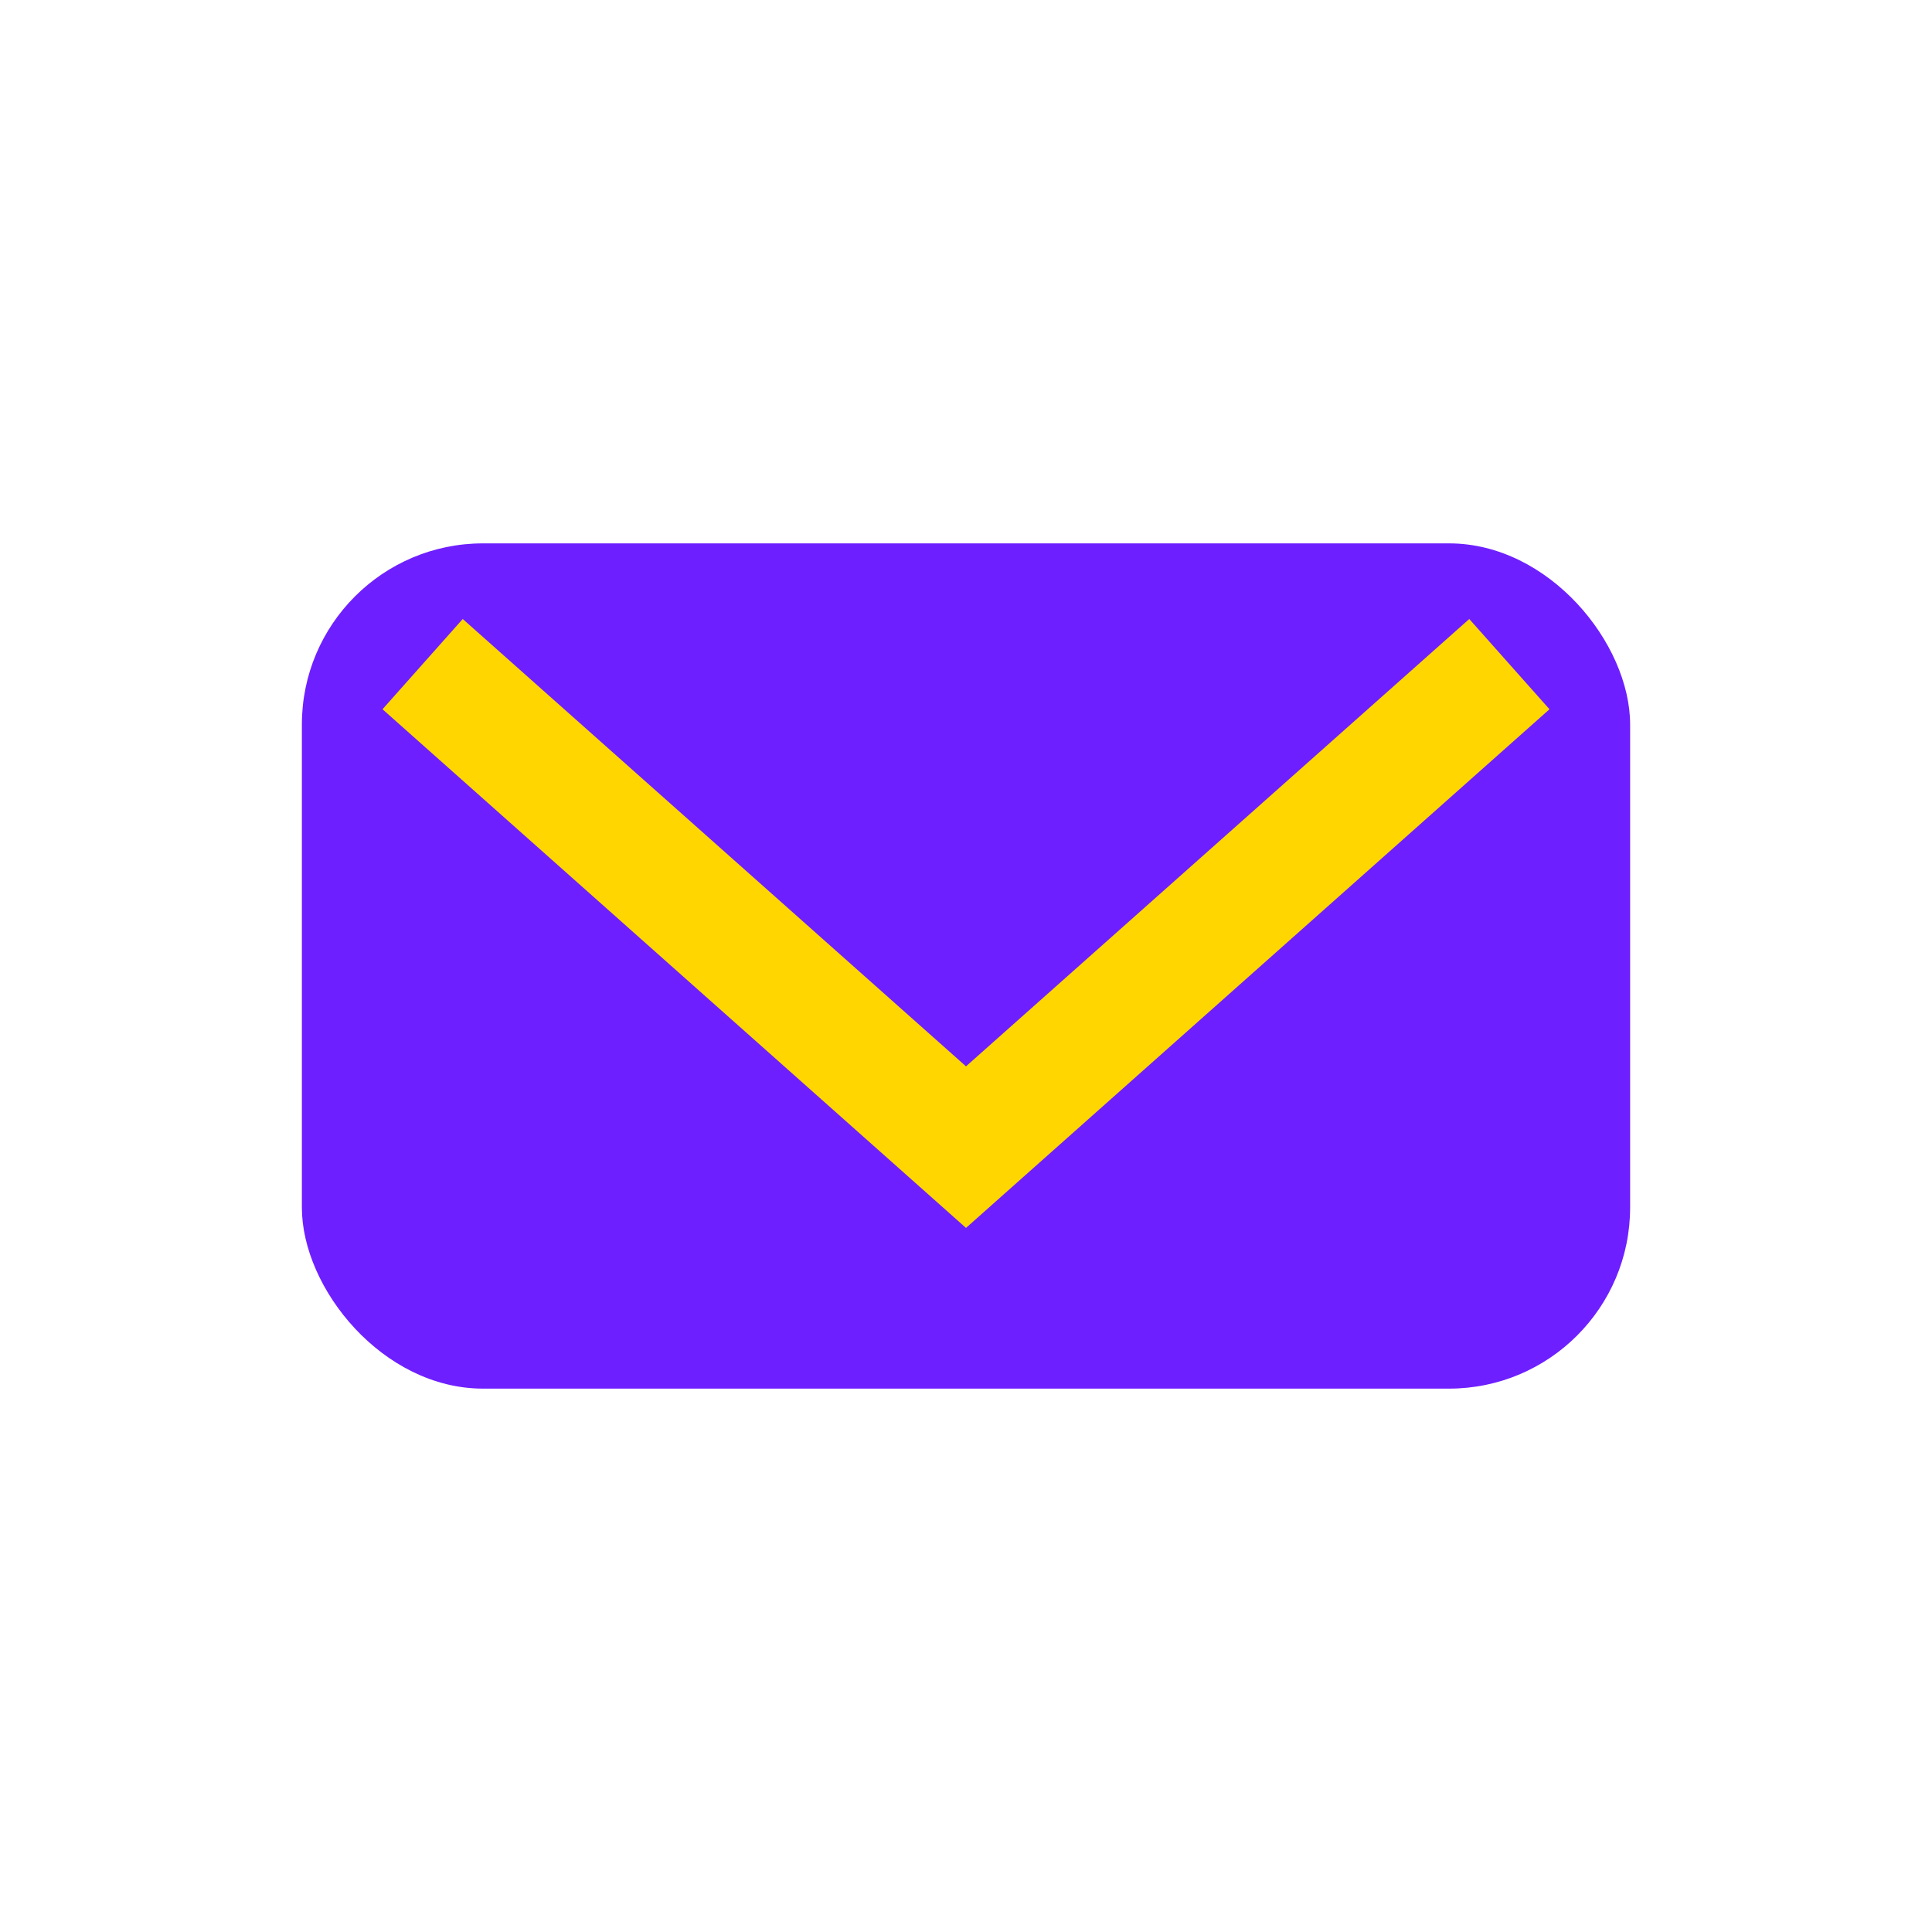
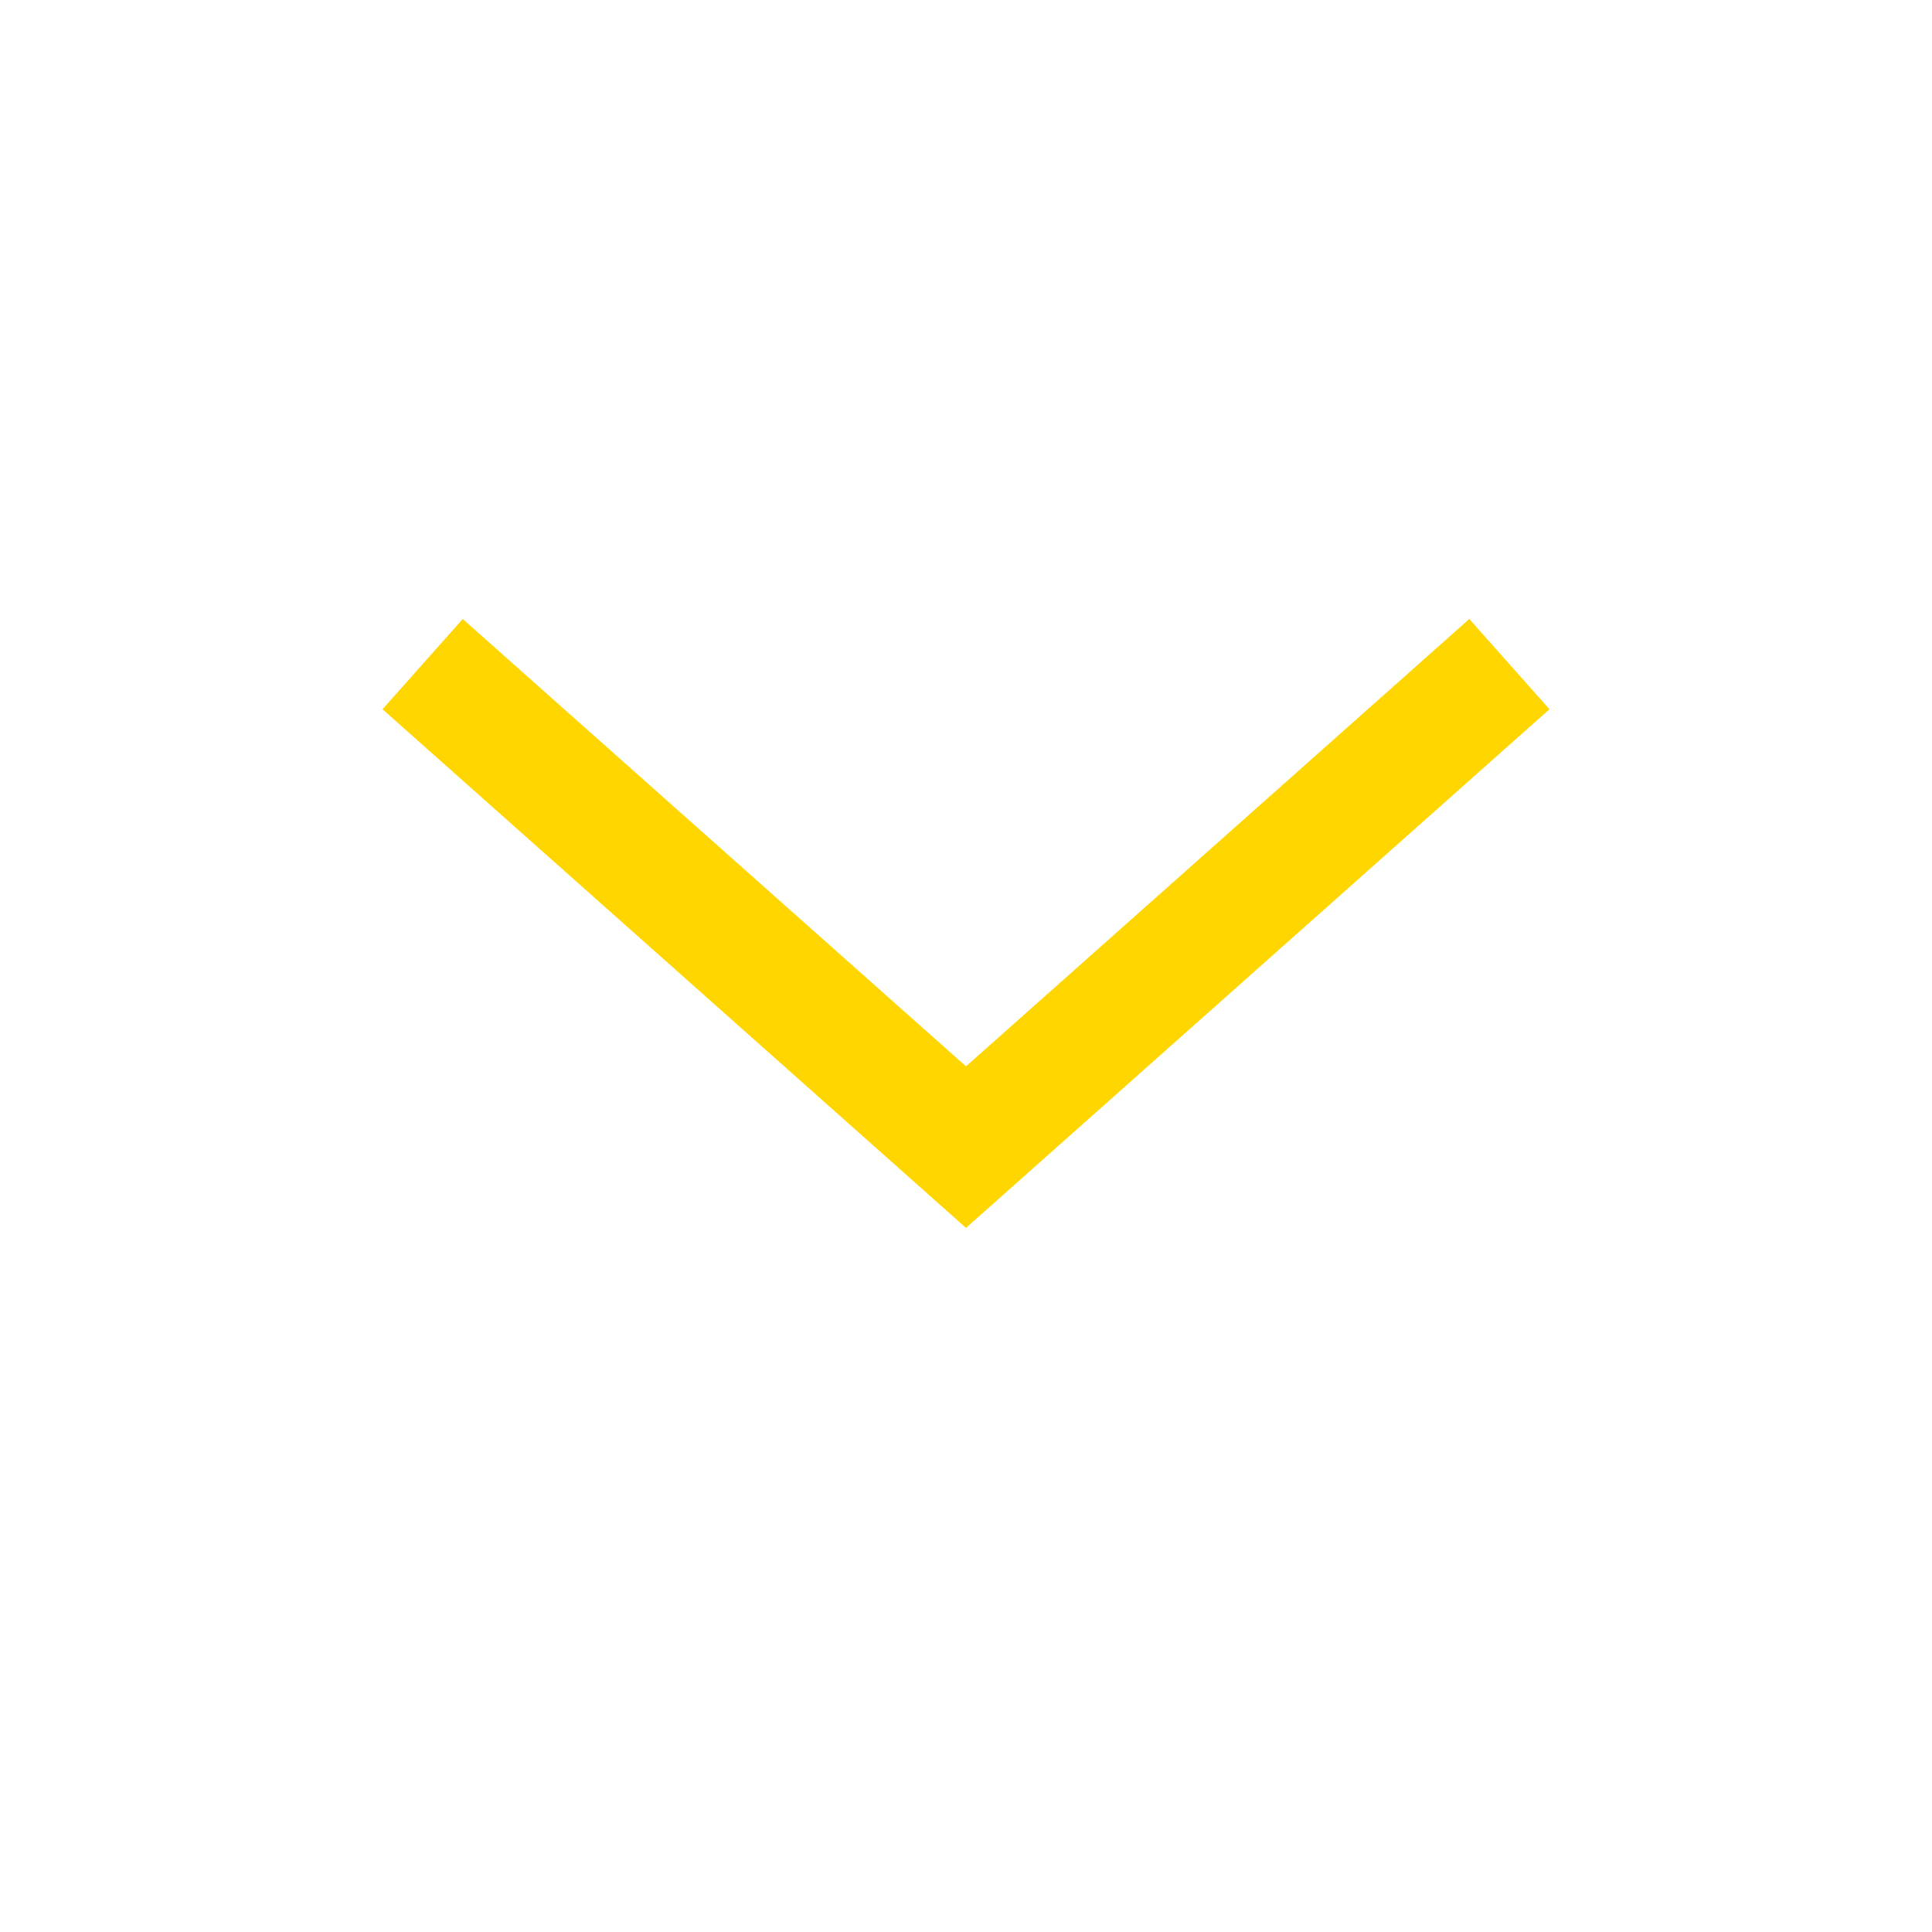
<svg xmlns="http://www.w3.org/2000/svg" width="32" height="32" viewBox="0 0 32 32">
-   <rect x="5" y="9" width="22" height="14" rx="3" fill="#6E1FFF" />
  <path d="M7 11l9 8 9-8" stroke="#FFD600" stroke-width="2" fill="none" />
</svg>